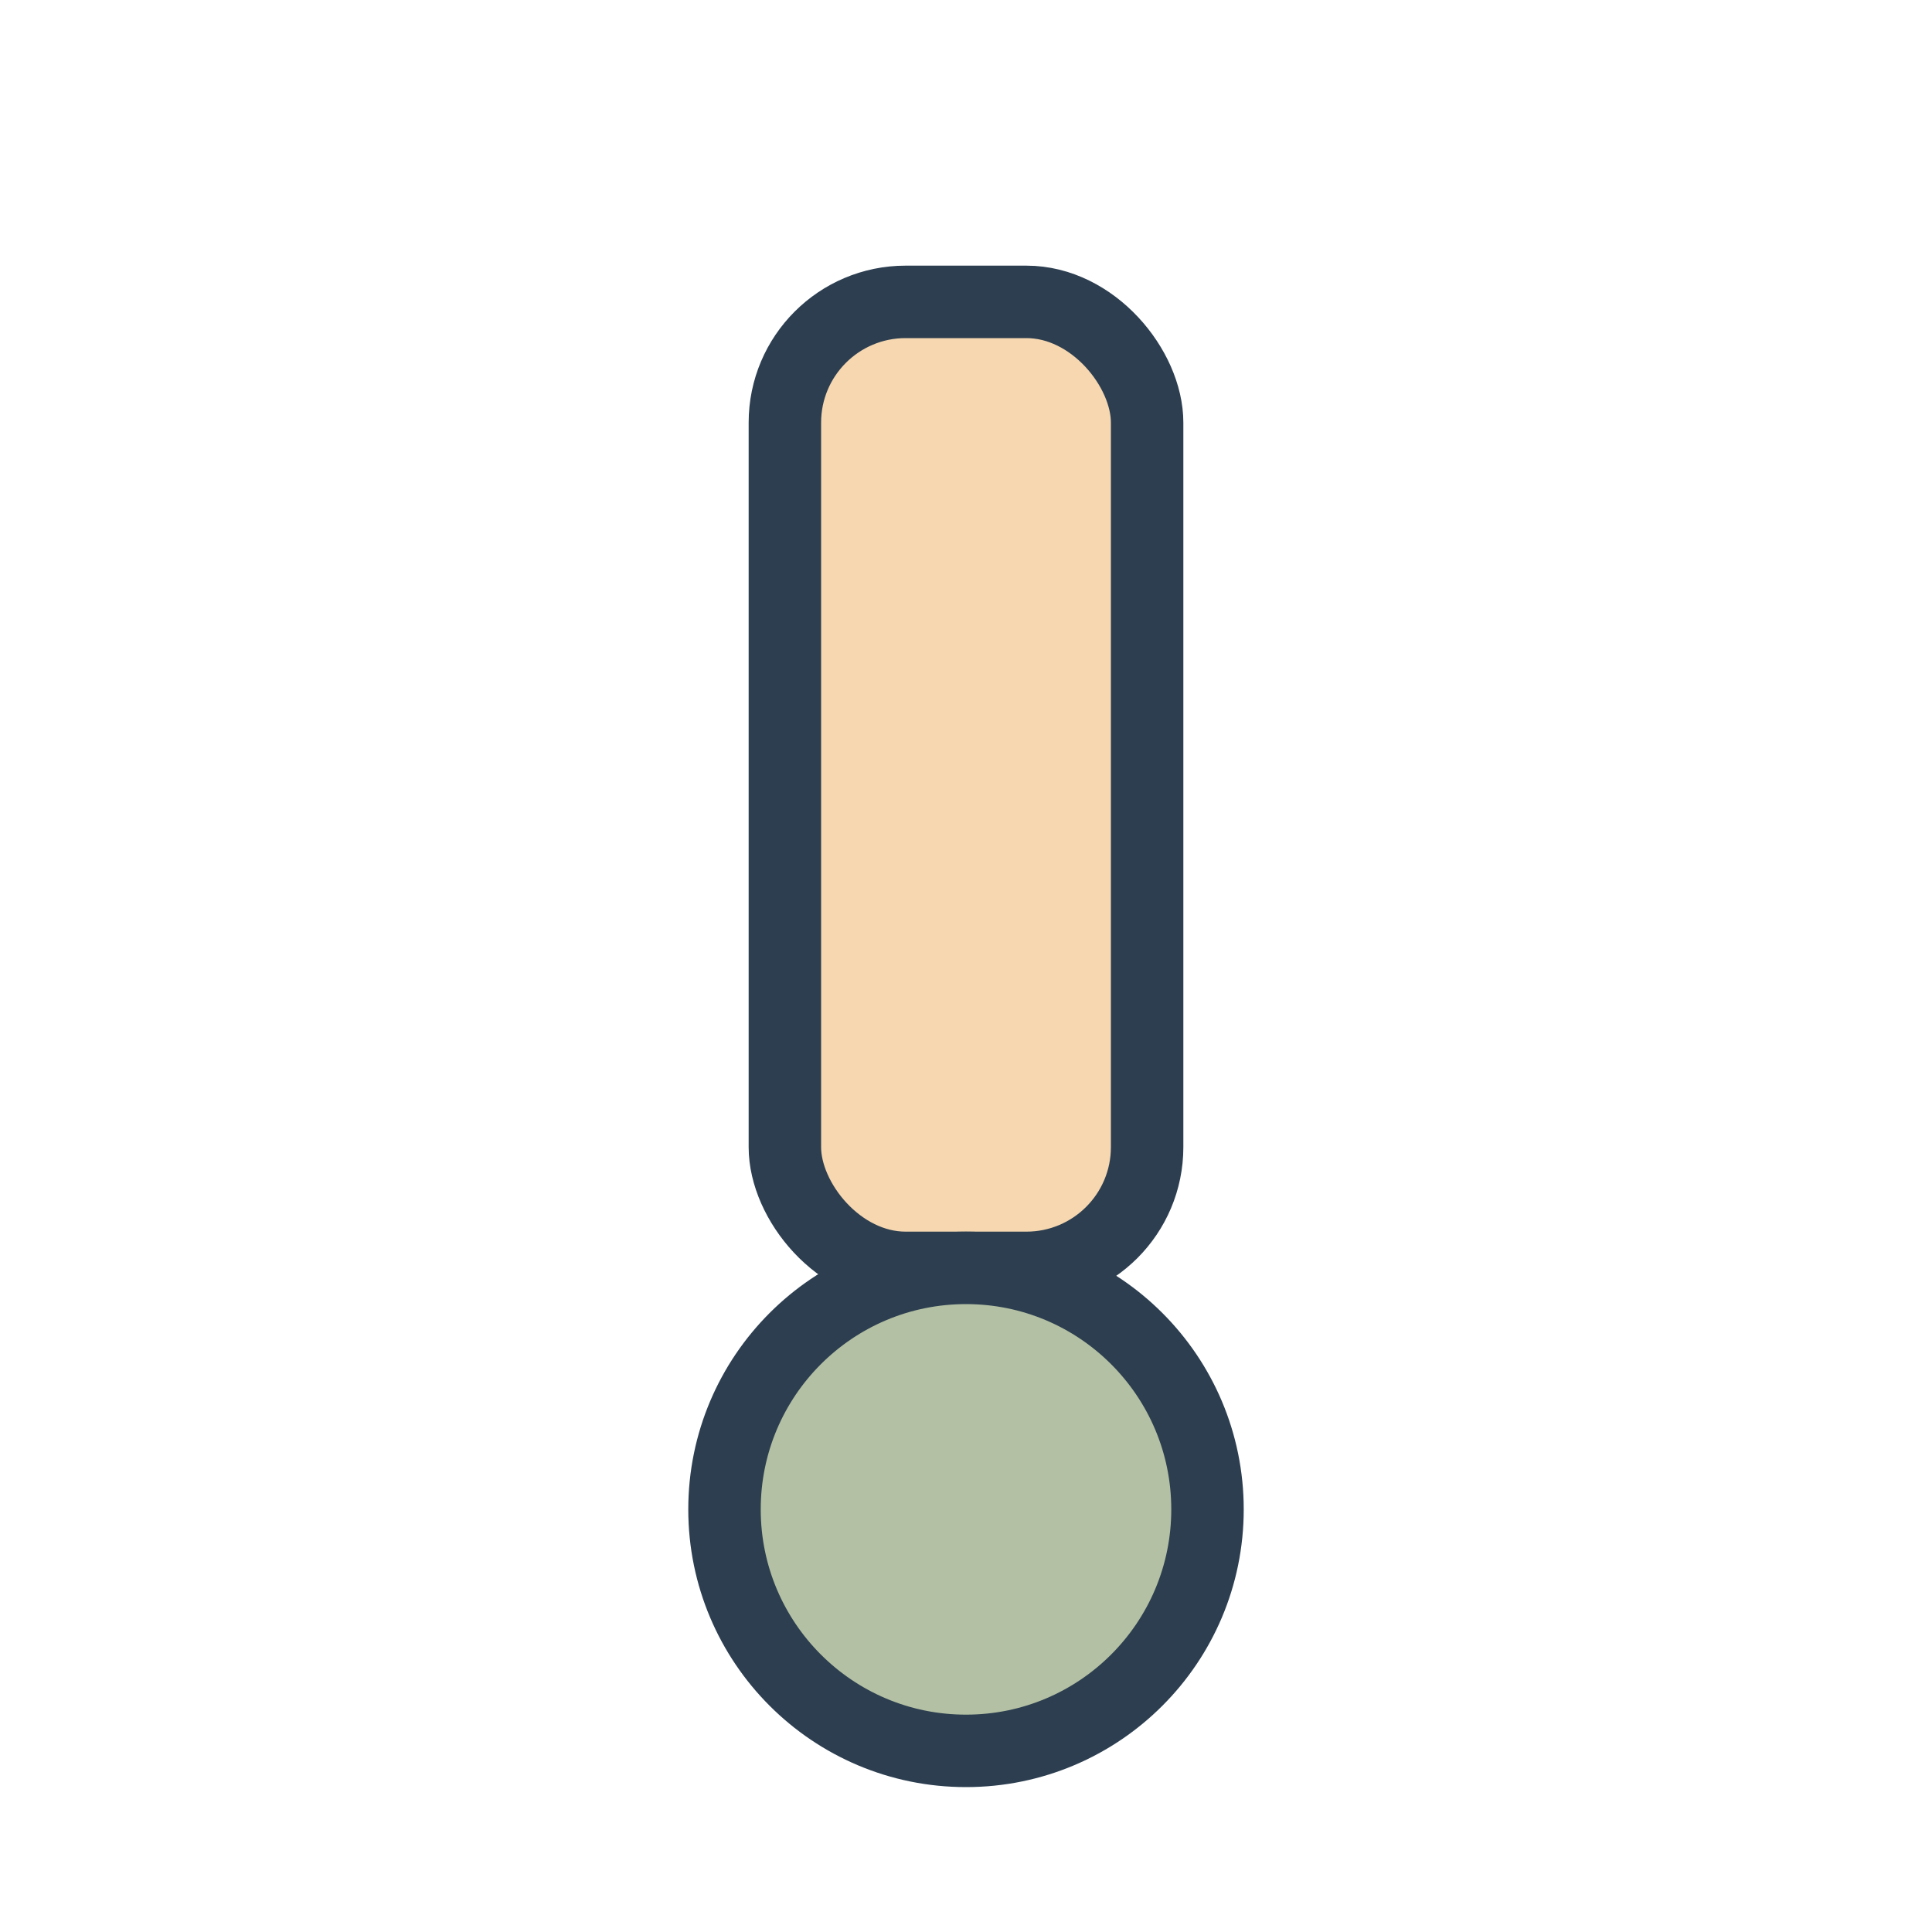
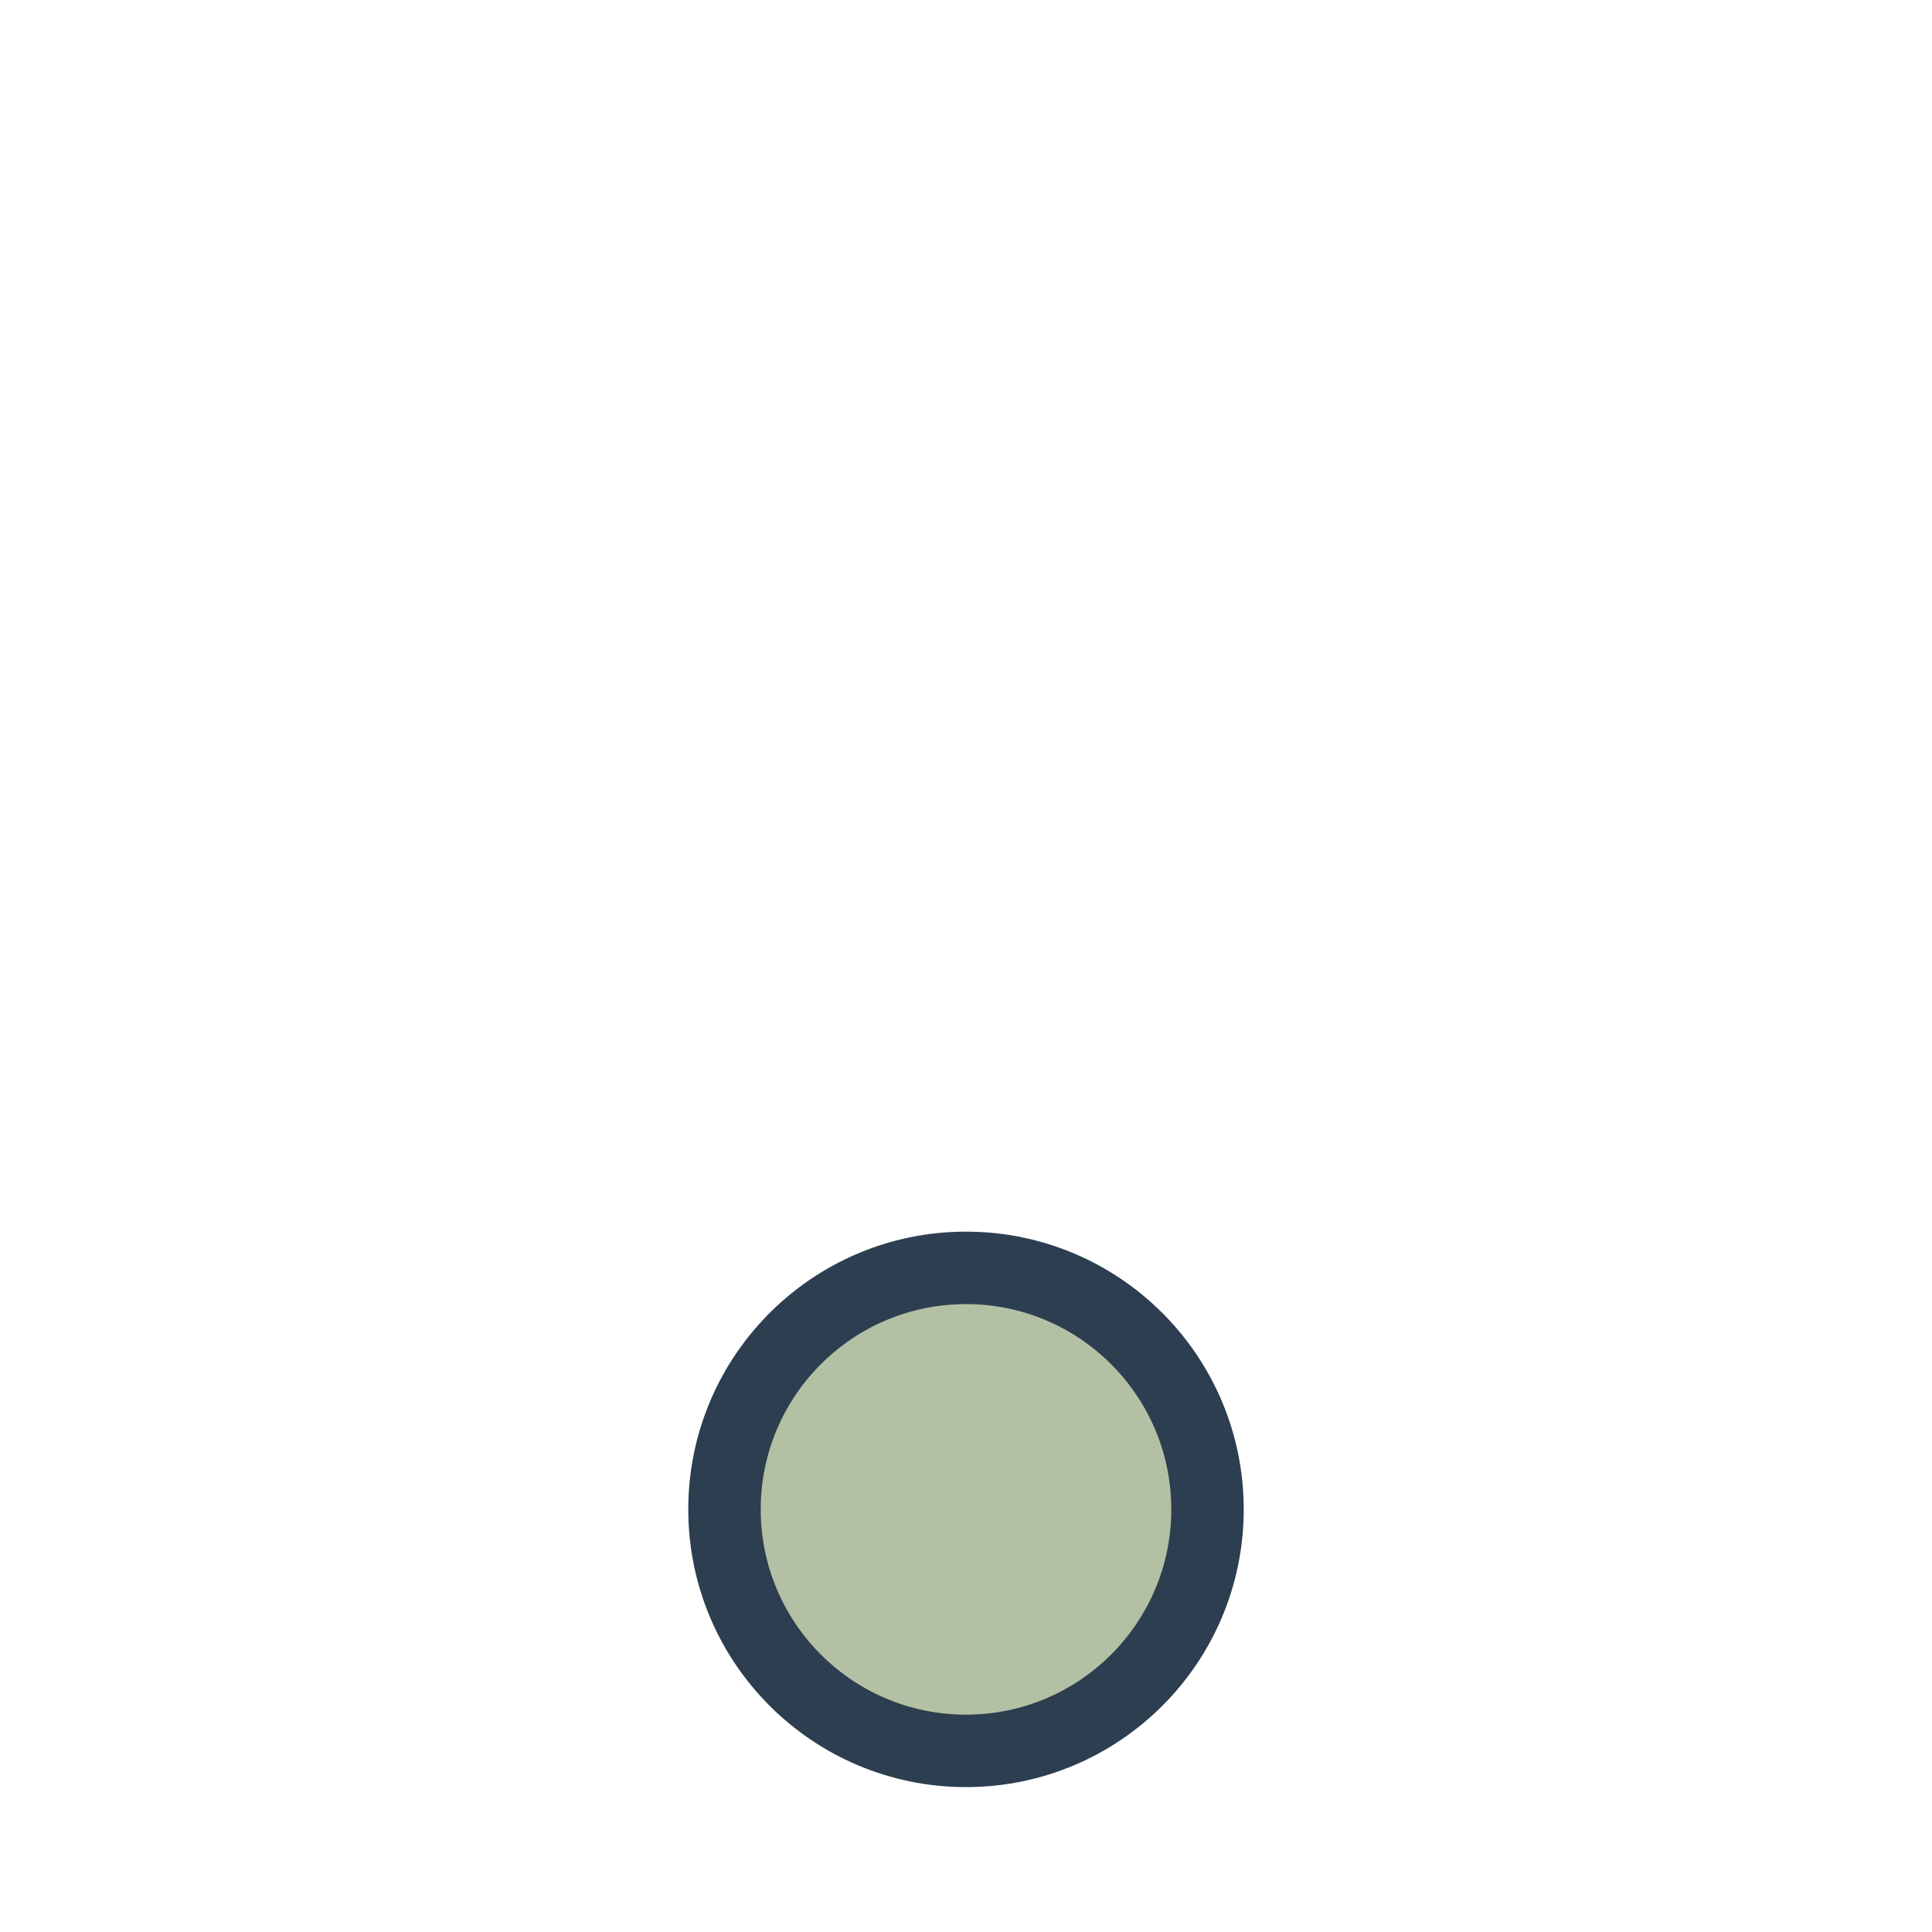
<svg xmlns="http://www.w3.org/2000/svg" width="32" height="32" viewBox="0 0 32 32">
-   <rect x="13" y="5" width="6" height="16" rx="2" fill="#F6D7B0" stroke="#2C3E50" stroke-width="1.2" />
  <ellipse cx="16" cy="25" rx="4" ry="4" fill="#B3C0A3" stroke="#2C3E50" stroke-width="1.2" />
</svg>